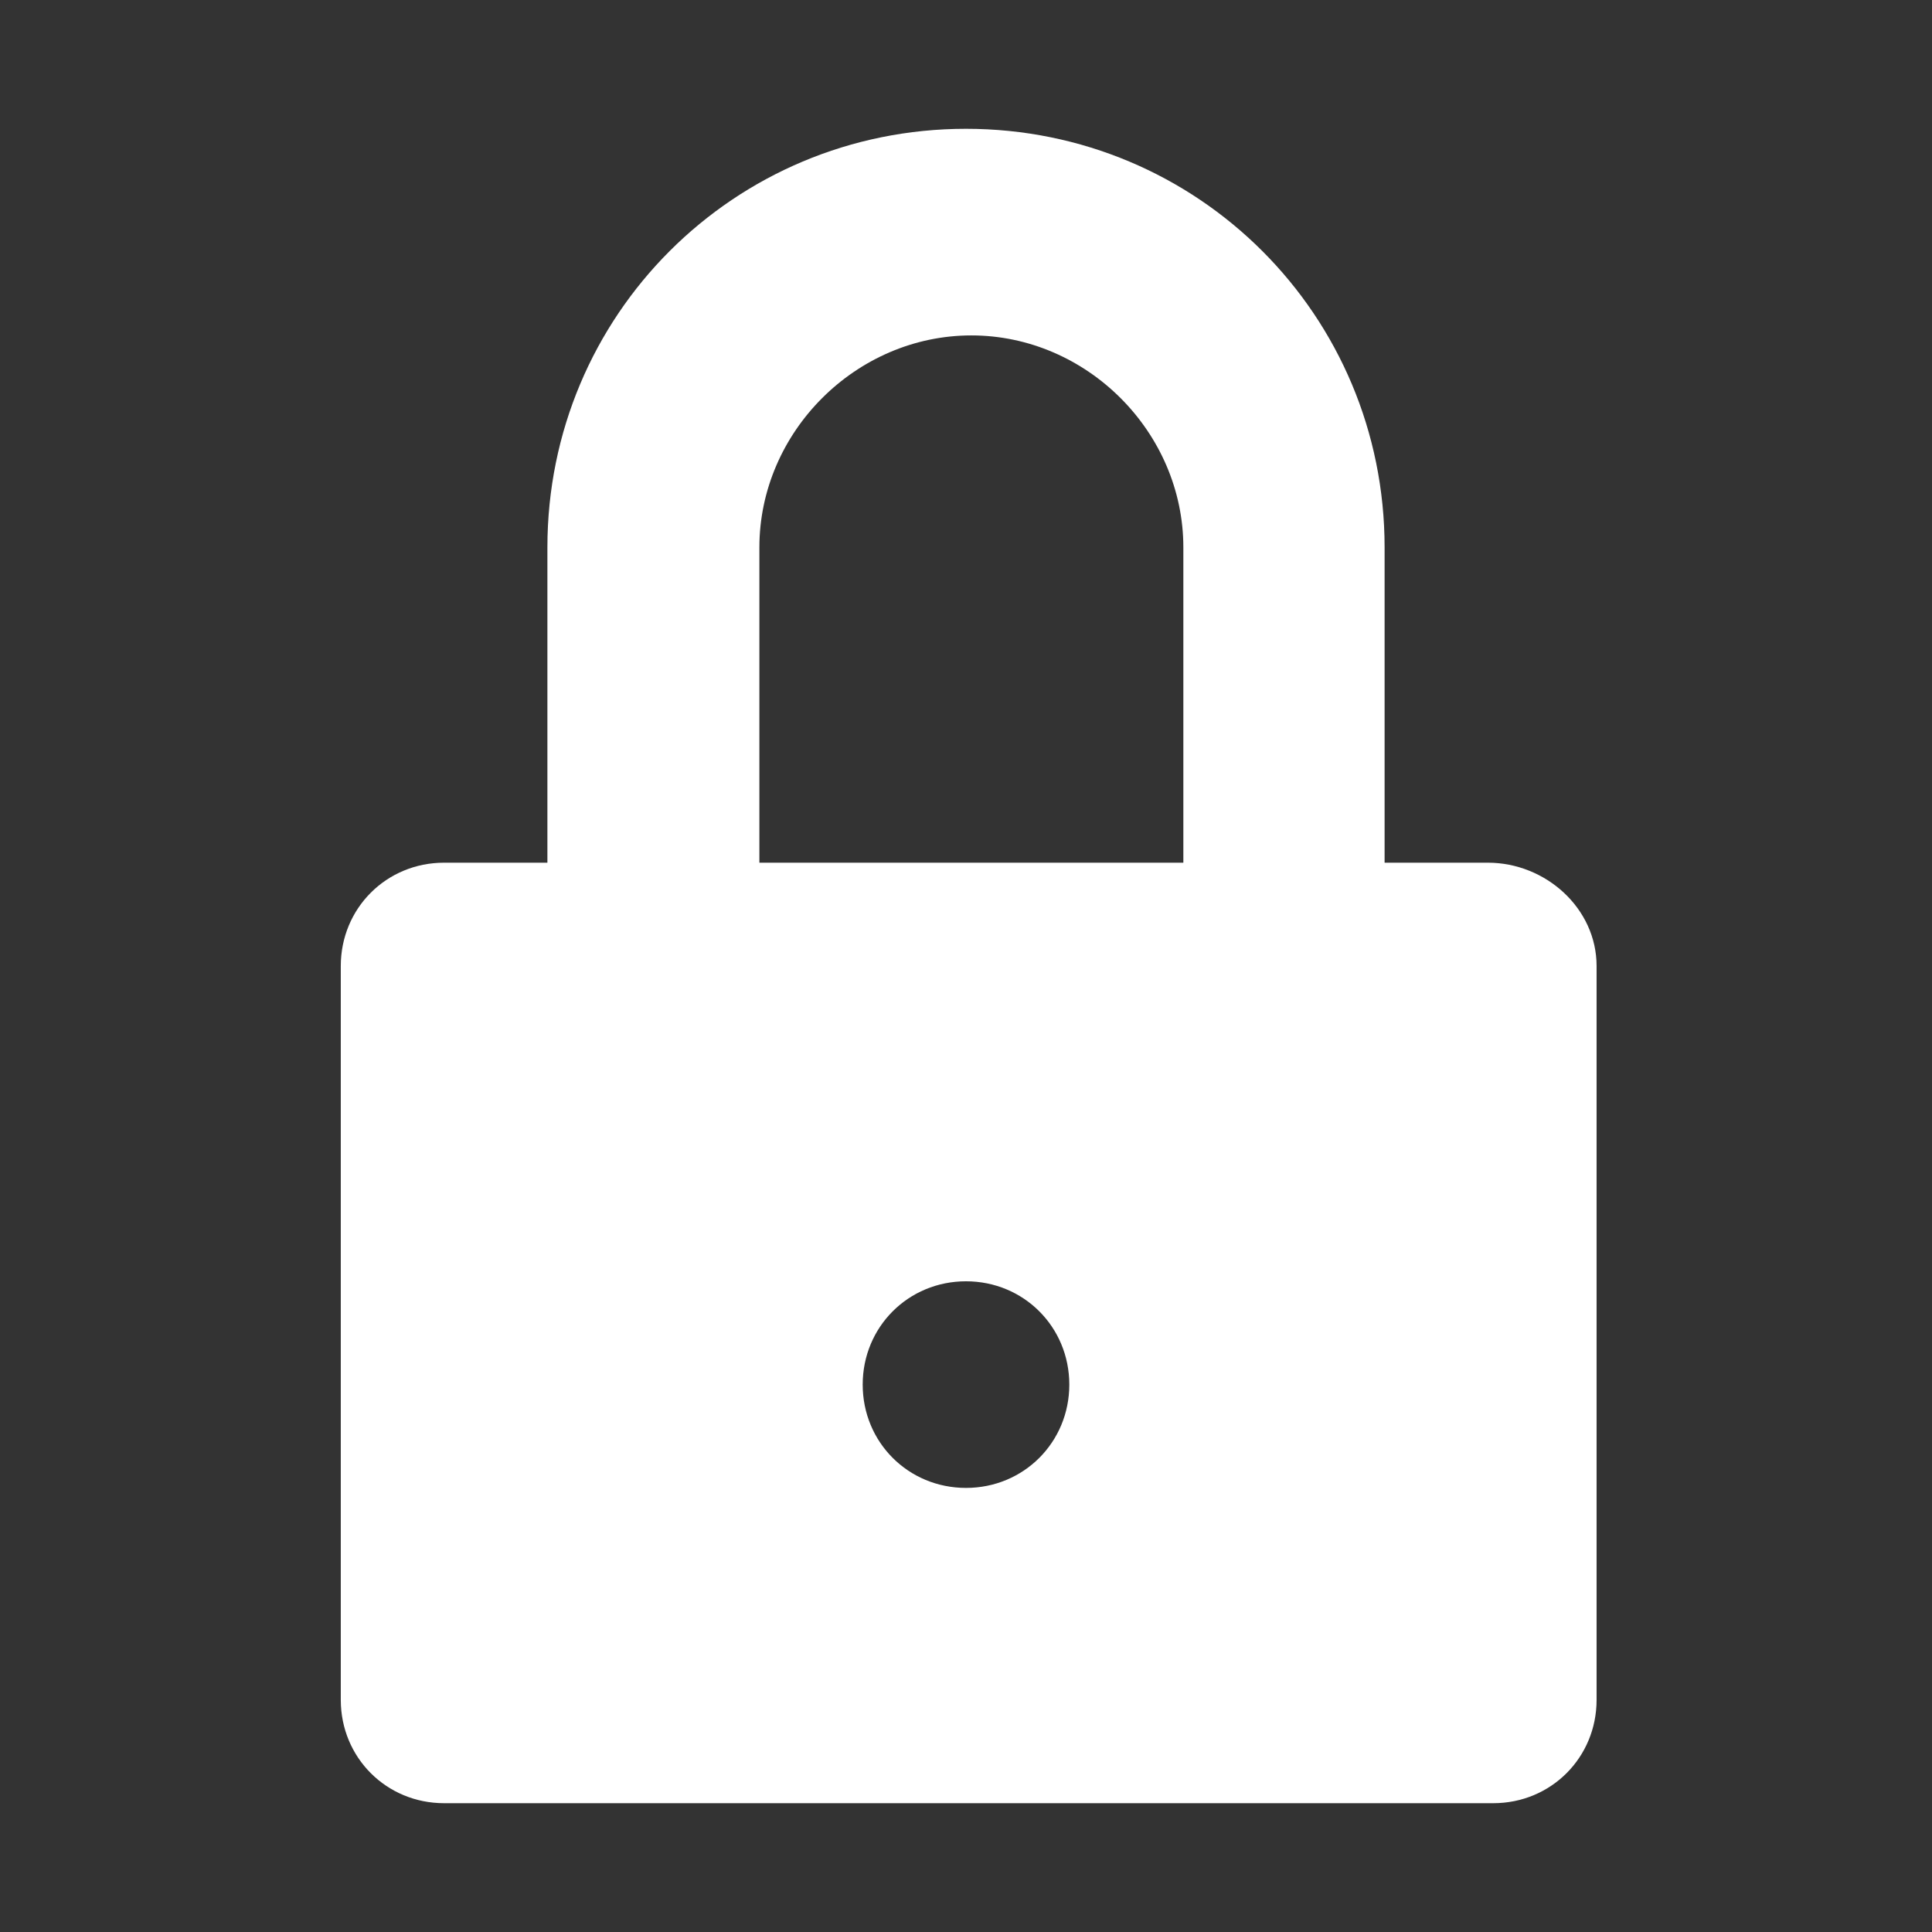
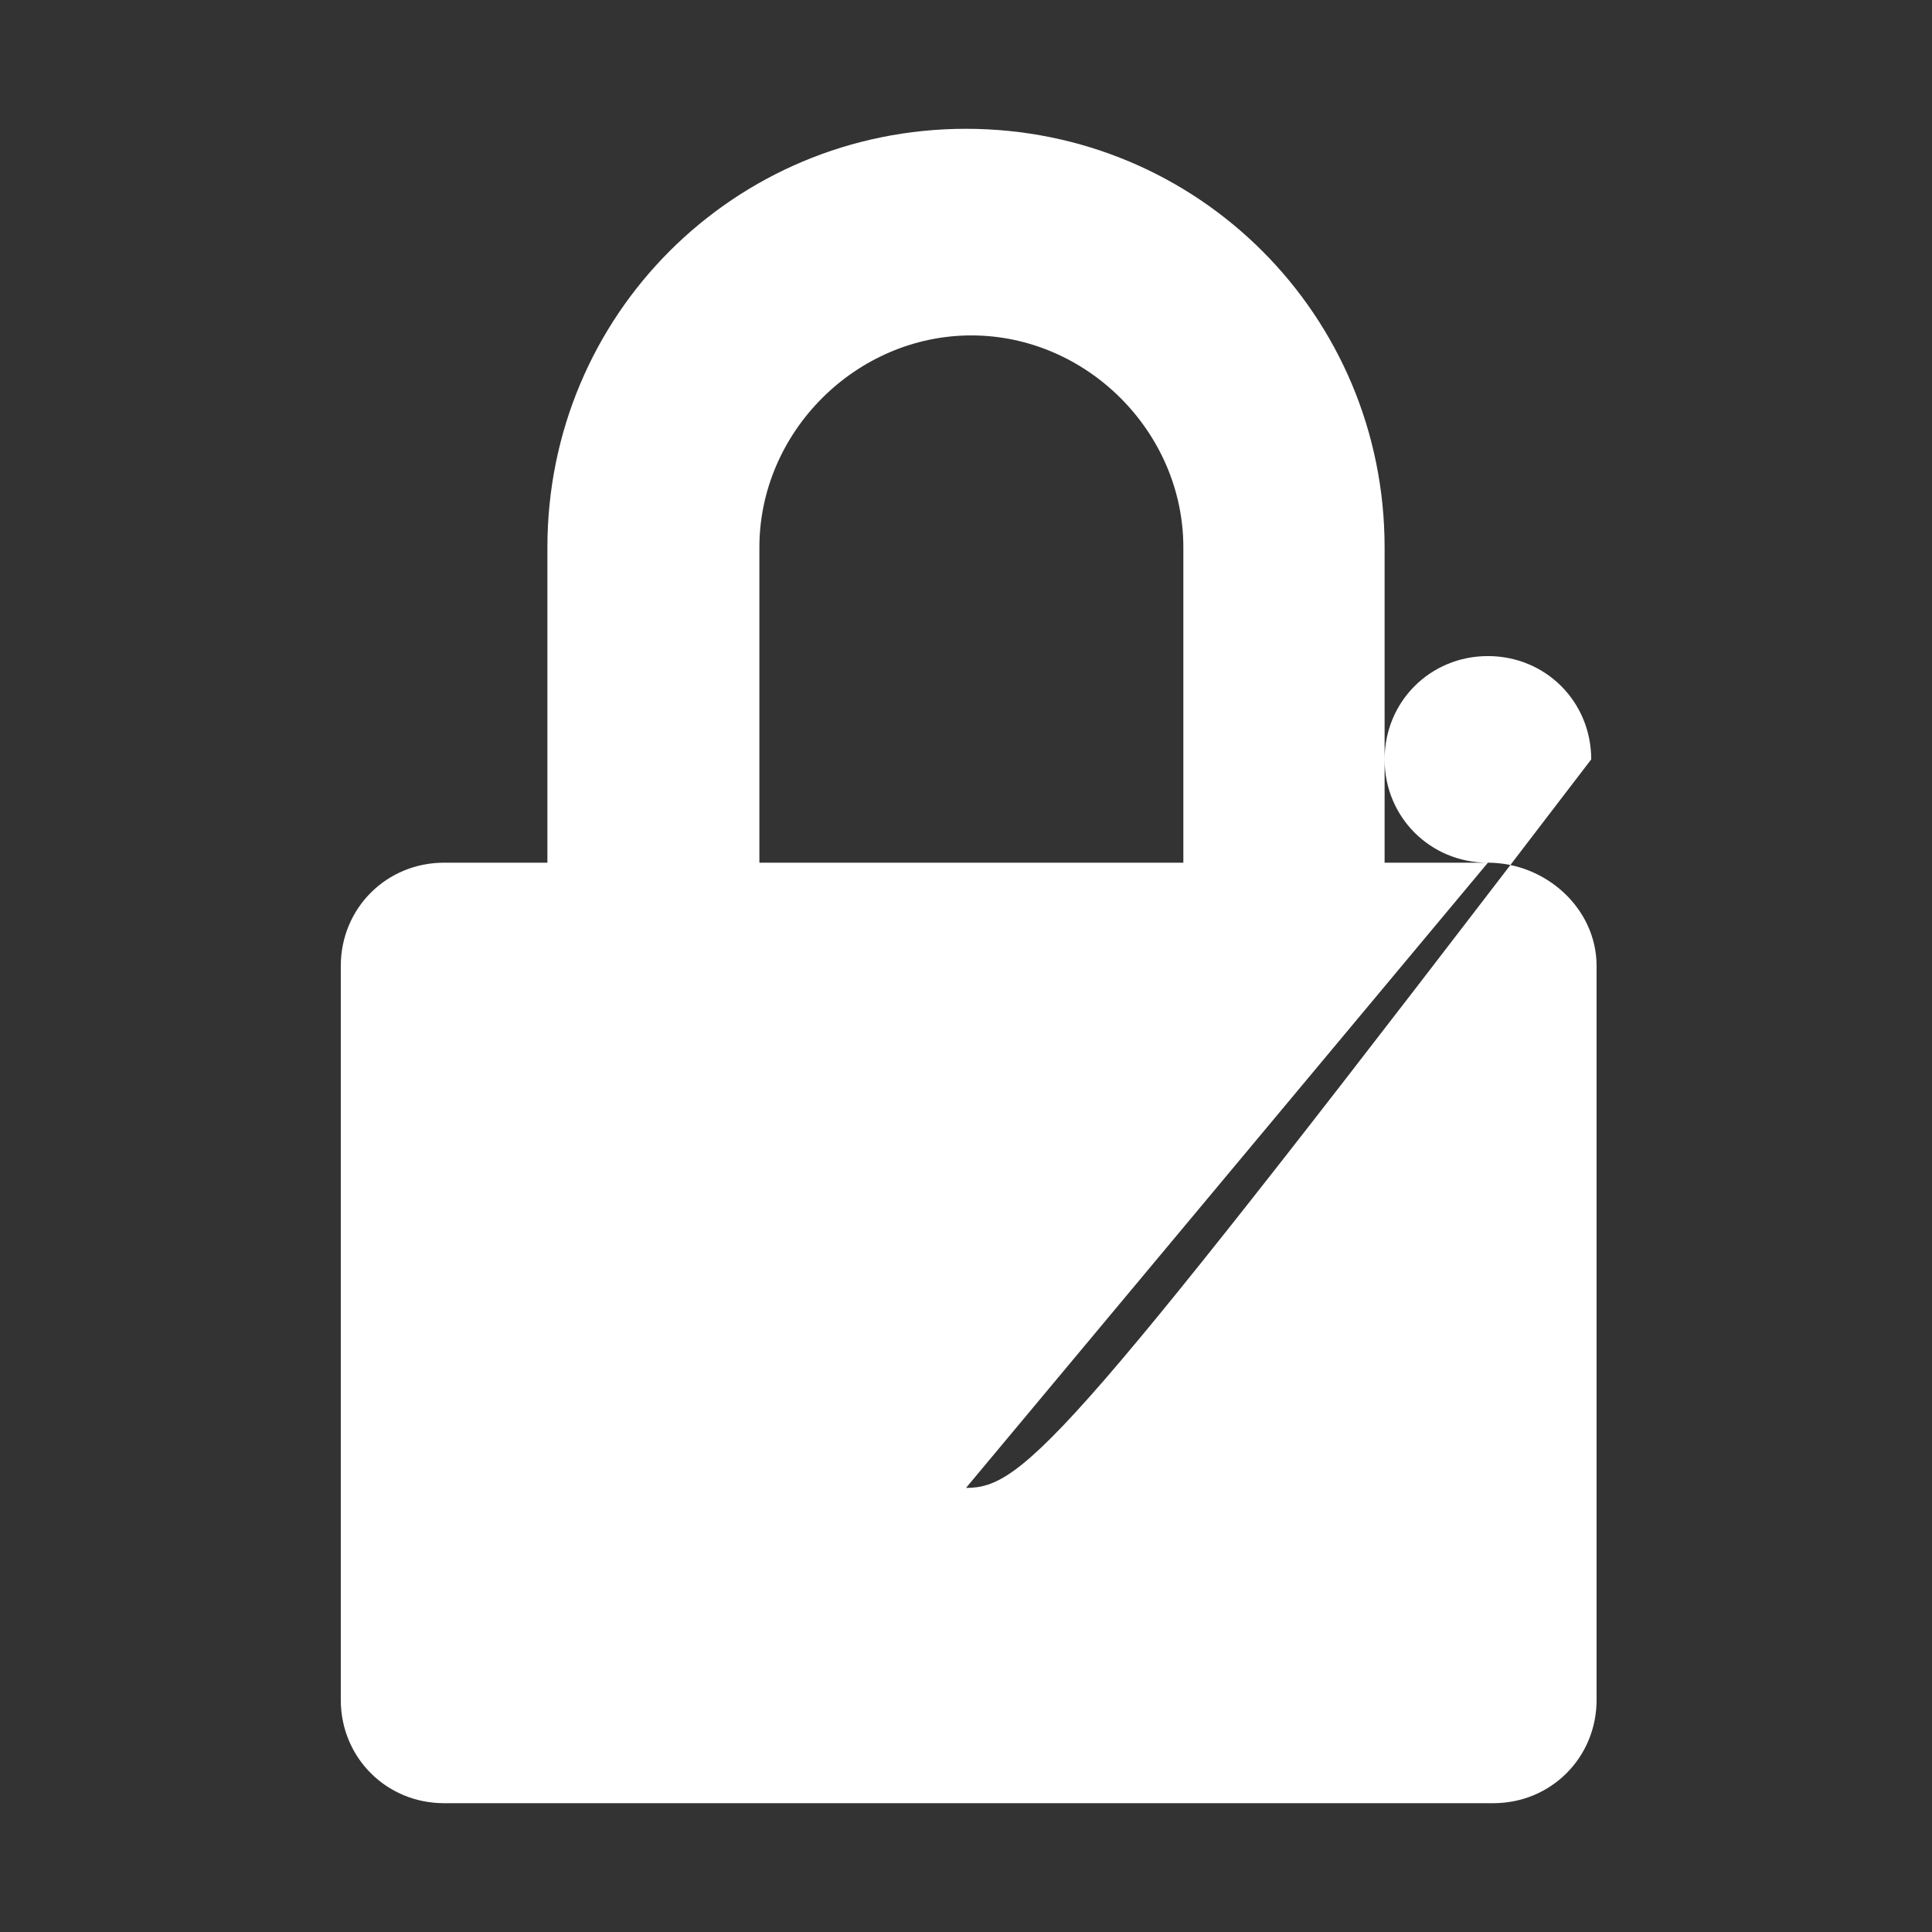
<svg xmlns="http://www.w3.org/2000/svg" version="1.1" id="Calque_1" x="0px" y="0px" viewBox="0 0 144 144" style="enable-background:new 0 0 144 144;" xml:space="preserve">
  <rect x="0" y="0" width="144" height="144" fill="#333333" stroke="none" />
  <style type="text/css">
	.st0{display:none;fill:#494040;}
	.st1{fill:#FFFFFF;}
	.st2{fill:none;}
</style>
-   <rect y="0" class="st0" width="40" height="40" />
  <g>
-     <path class="st1" d="M110.9,64.3h-7.7V40.8c0-17.3-13.9-31.2-31.2-31.2S40.8,23.5,40.8,40.8v23.5h-7.7c-4.3,0-7.7,3.4-7.7,7.7v54.7   c0,4.3,3.4,7.7,7.7,7.7h78.2c4.3,0,7.7-3.4,7.7-7.7V72C119,67.7,115.2,64.3,110.9,64.3 M72,110.9c-4.3,0-7.7-3.4-7.7-7.7   c0-4.3,3.4-7.7,7.7-7.7s7.7,3.4,7.7,7.7C79.7,107.5,76.3,110.9,72,110.9 M87.8,64.3H56.6V40.8c0-8.6,7.2-15.8,15.8-15.8   s15.8,7.2,15.8,15.8v23.5H87.8z" />
+     <path class="st1" d="M110.9,64.3h-7.7V40.8c0-17.3-13.9-31.2-31.2-31.2S40.8,23.5,40.8,40.8v23.5h-7.7c-4.3,0-7.7,3.4-7.7,7.7v54.7   c0,4.3,3.4,7.7,7.7,7.7h78.2c4.3,0,7.7-3.4,7.7-7.7V72C119,67.7,115.2,64.3,110.9,64.3 c-4.3,0-7.7-3.4-7.7-7.7   c0-4.3,3.4-7.7,7.7-7.7s7.7,3.4,7.7,7.7C79.7,107.5,76.3,110.9,72,110.9 M87.8,64.3H56.6V40.8c0-8.6,7.2-15.8,15.8-15.8   s15.8,7.2,15.8,15.8v23.5H87.8z" />
    <rect y="0" class="st2" width="144" height="144" />
  </g>
</svg>